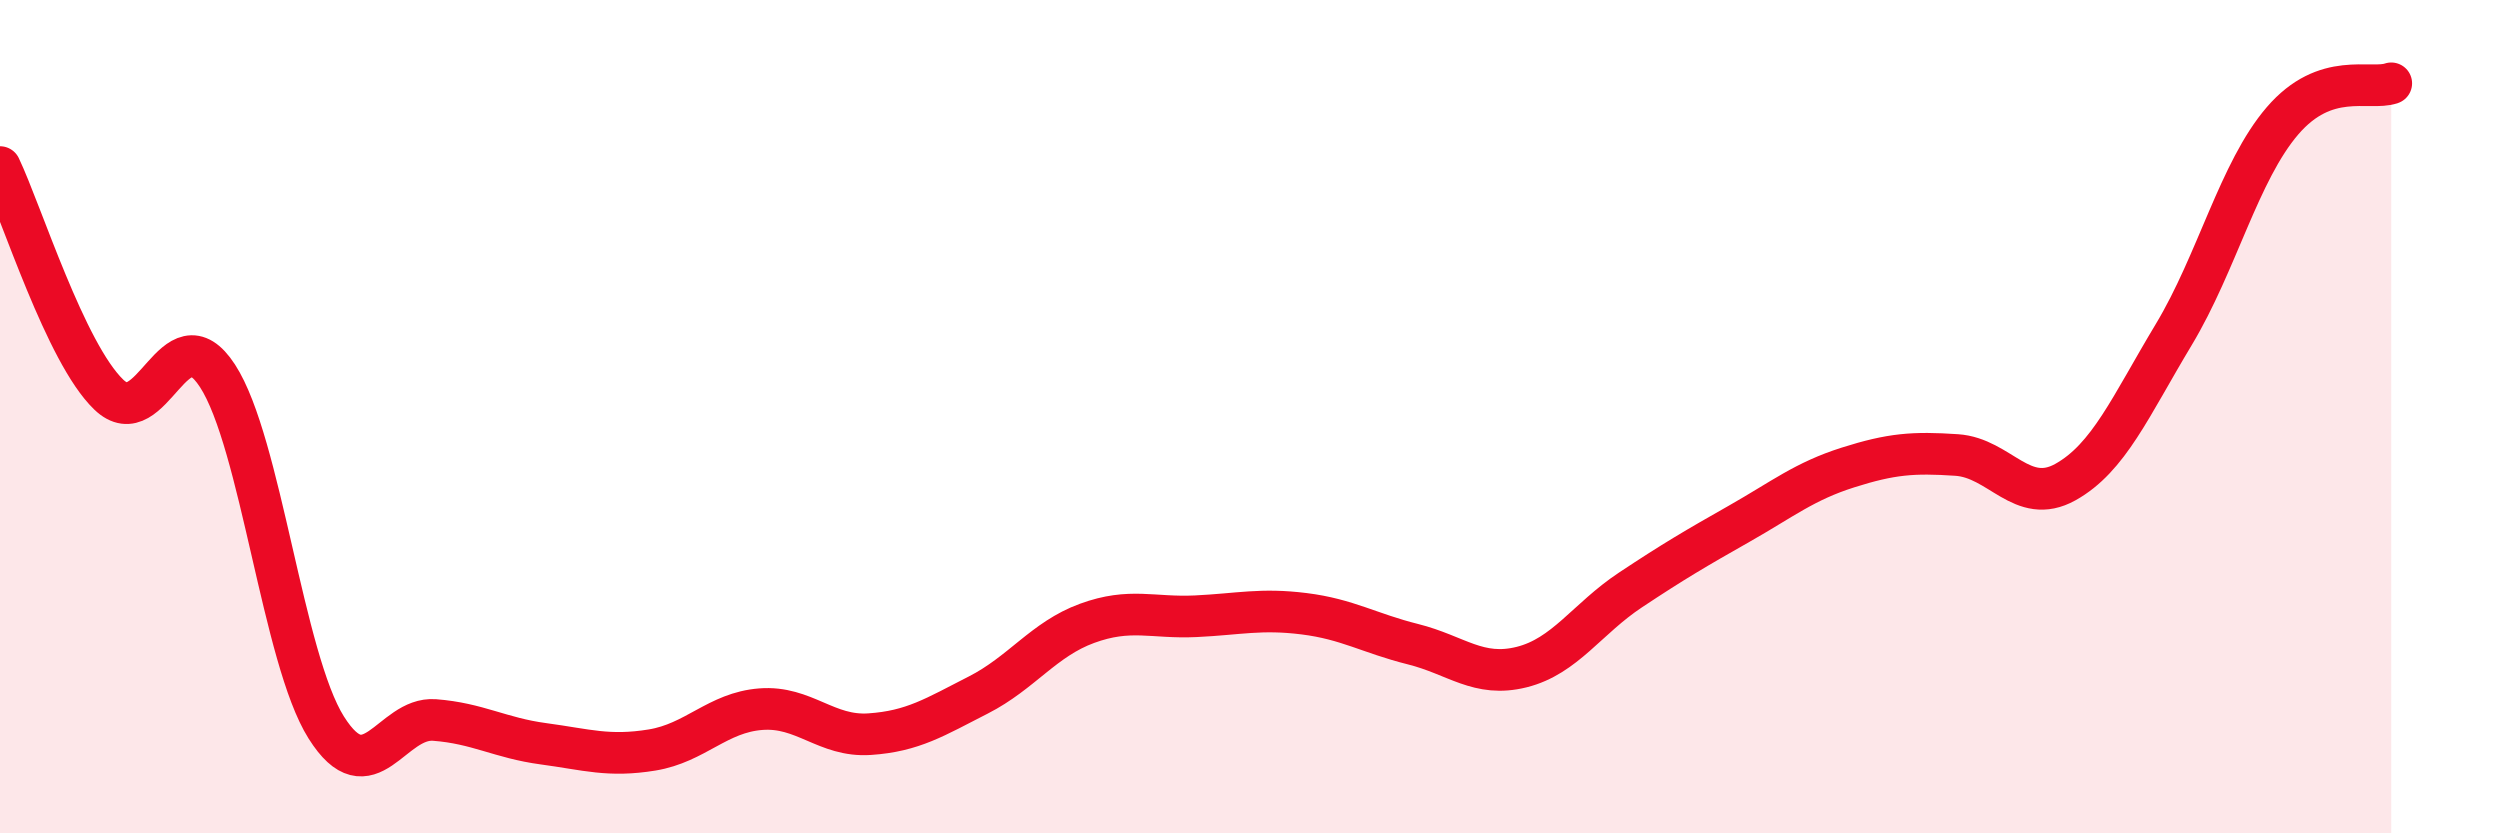
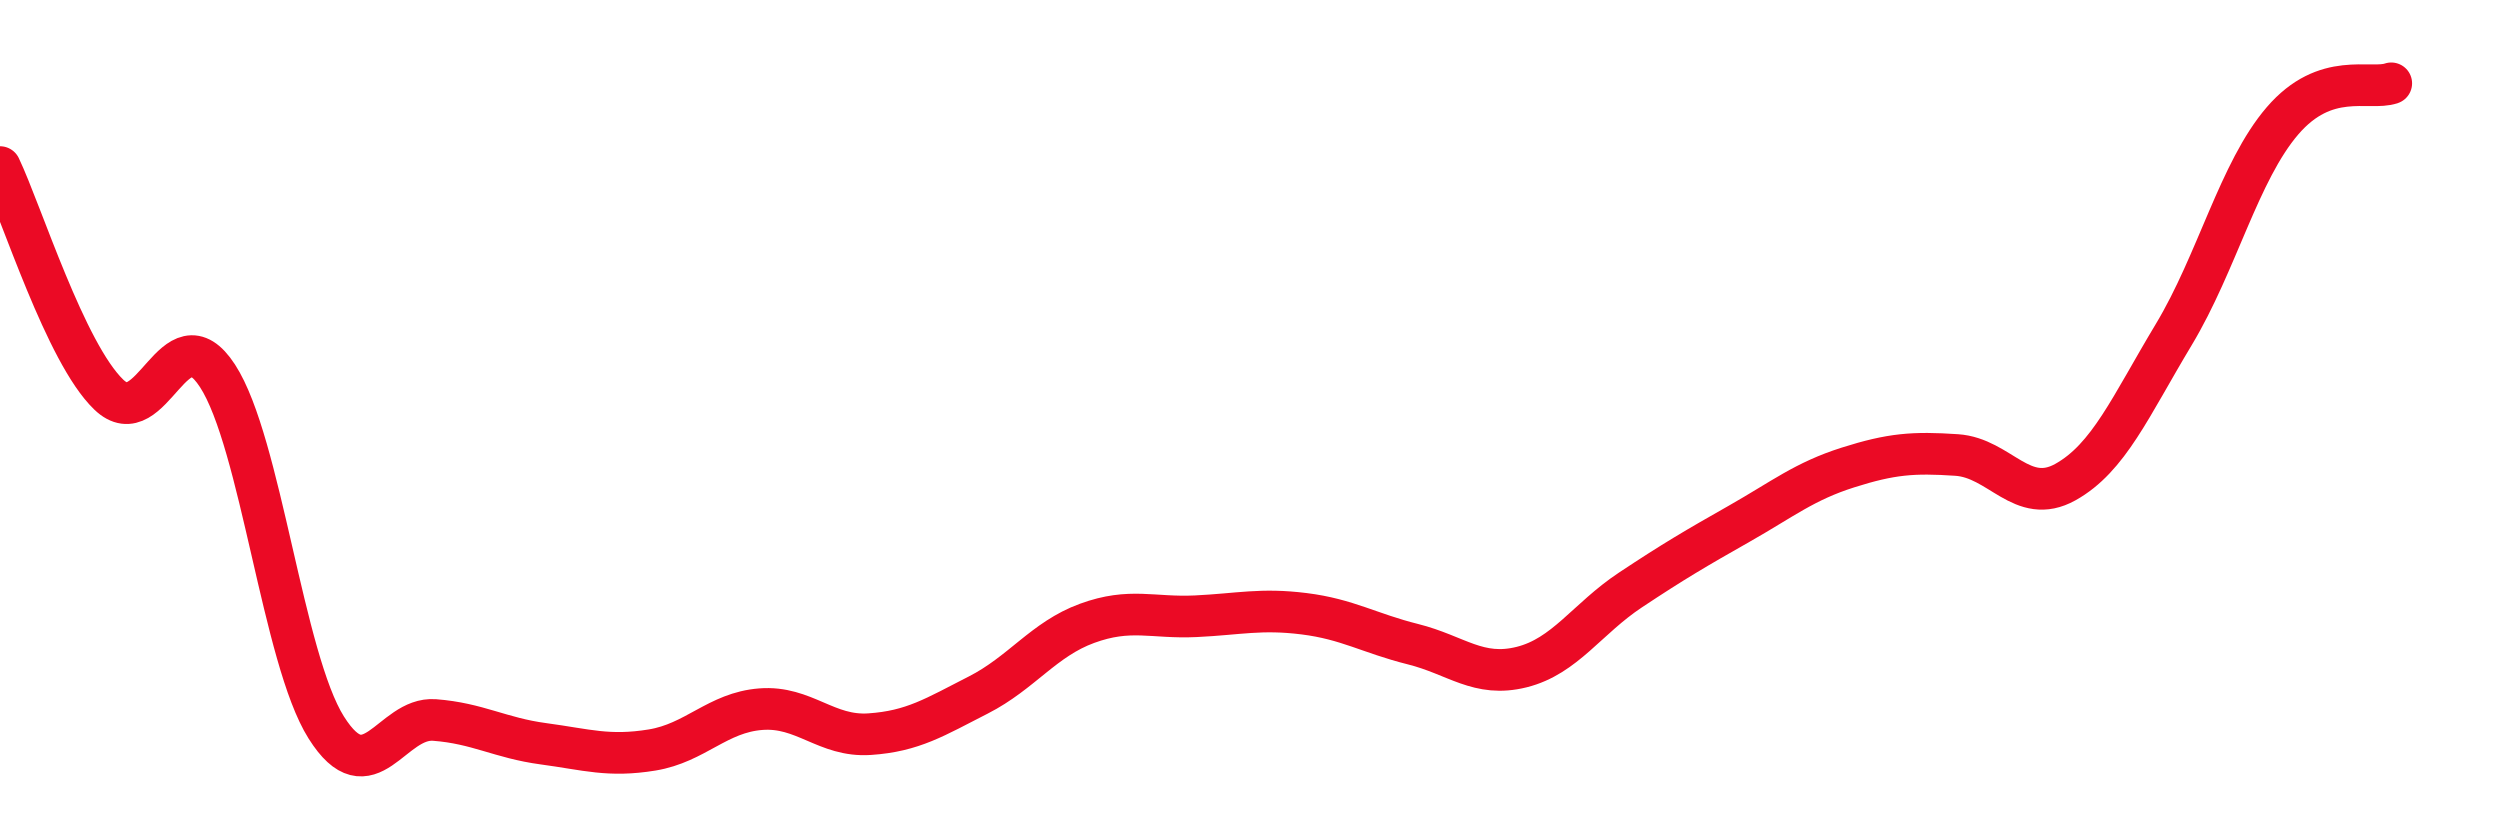
<svg xmlns="http://www.w3.org/2000/svg" width="60" height="20" viewBox="0 0 60 20">
-   <path d="M 0,4.01 C 0.52,5.1 1.57,8.47 2.61,9.47 C 3.65,10.47 4.18,7.42 5.22,9.02 C 6.26,10.62 6.79,15.81 7.83,17.46 C 8.87,19.11 9.39,17.2 10.43,17.28 C 11.47,17.36 12,17.71 13.04,17.85 C 14.08,17.99 14.61,18.17 15.65,18 C 16.69,17.83 17.22,17.1 18.26,17.02 C 19.3,16.94 19.83,17.69 20.87,17.62 C 21.91,17.55 22.44,17.21 23.48,16.68 C 24.52,16.15 25.05,15.34 26.09,14.96 C 27.13,14.58 27.66,14.84 28.7,14.79 C 29.74,14.74 30.26,14.6 31.3,14.73 C 32.34,14.86 32.87,15.2 33.91,15.46 C 34.95,15.72 35.48,16.27 36.52,16.01 C 37.56,15.75 38.09,14.85 39.13,14.16 C 40.17,13.47 40.7,13.16 41.74,12.57 C 42.78,11.98 43.31,11.55 44.35,11.22 C 45.39,10.89 45.92,10.85 46.96,10.92 C 48,10.99 48.53,12.15 49.57,11.57 C 50.61,10.99 51.13,9.76 52.17,8.03 C 53.21,6.3 53.74,4.11 54.78,2.9 C 55.82,1.69 56.87,2.18 57.39,2L57.39 20L0 20Z" fill="#EB0A25" opacity="0.1" stroke-linecap="round" stroke-linejoin="round" />
  <path d="M 0,4.01 C 0.52,5.1 1.57,8.47 2.61,9.47 C 3.65,10.47 4.18,7.42 5.22,9.02 C 6.26,10.62 6.79,15.81 7.83,17.46 C 8.87,19.11 9.39,17.2 10.43,17.28 C 11.47,17.36 12,17.71 13.04,17.85 C 14.08,17.99 14.61,18.17 15.65,18 C 16.69,17.83 17.22,17.1 18.26,17.02 C 19.3,16.94 19.83,17.69 20.87,17.62 C 21.91,17.55 22.44,17.21 23.48,16.68 C 24.52,16.15 25.05,15.34 26.09,14.96 C 27.13,14.58 27.66,14.84 28.7,14.79 C 29.74,14.74 30.26,14.6 31.3,14.73 C 32.34,14.86 32.87,15.2 33.91,15.46 C 34.95,15.72 35.48,16.27 36.52,16.01 C 37.56,15.75 38.09,14.85 39.13,14.16 C 40.17,13.47 40.7,13.16 41.74,12.57 C 42.78,11.98 43.31,11.55 44.35,11.22 C 45.39,10.89 45.92,10.85 46.96,10.92 C 48,10.99 48.53,12.15 49.57,11.57 C 50.61,10.99 51.13,9.76 52.17,8.03 C 53.21,6.3 53.74,4.11 54.78,2.9 C 55.82,1.69 56.87,2.18 57.39,2" stroke="#EB0A25" stroke-width="1" fill="none" stroke-linecap="round" stroke-linejoin="round" />
</svg>